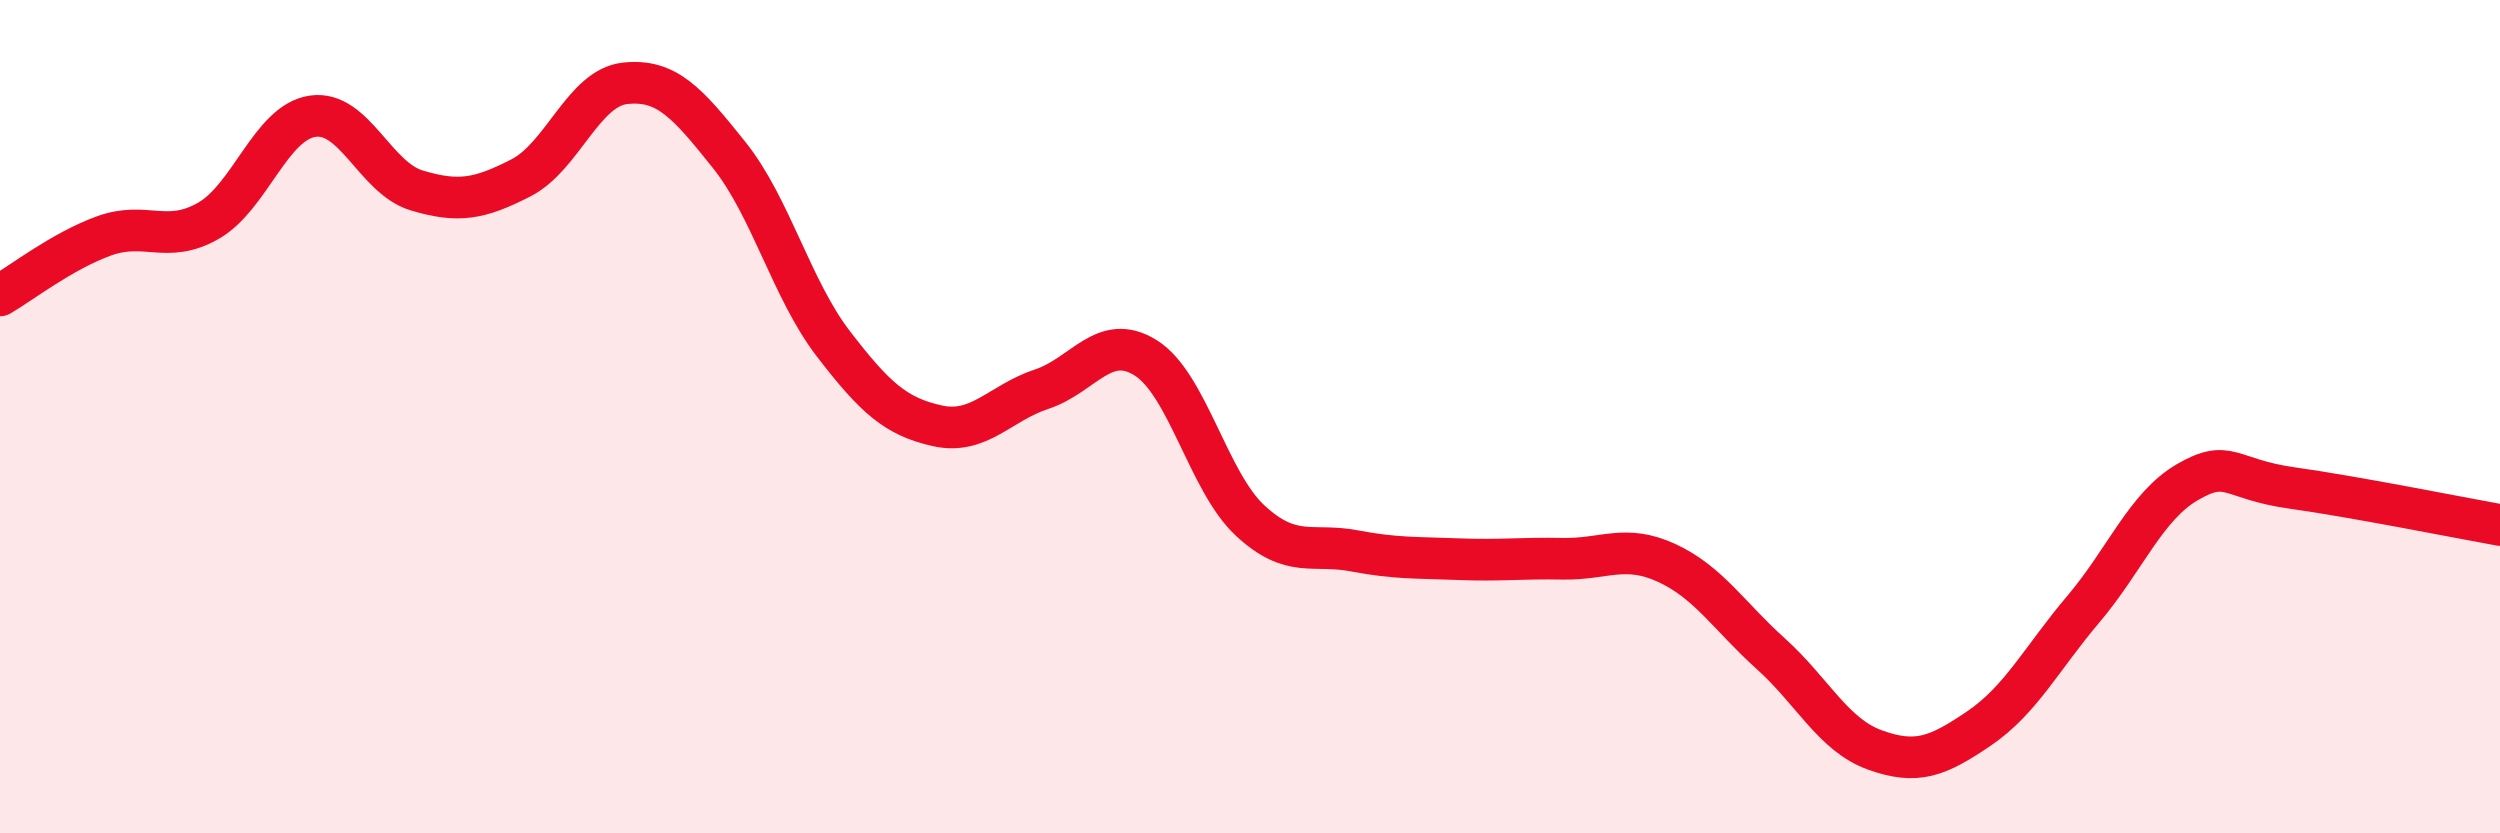
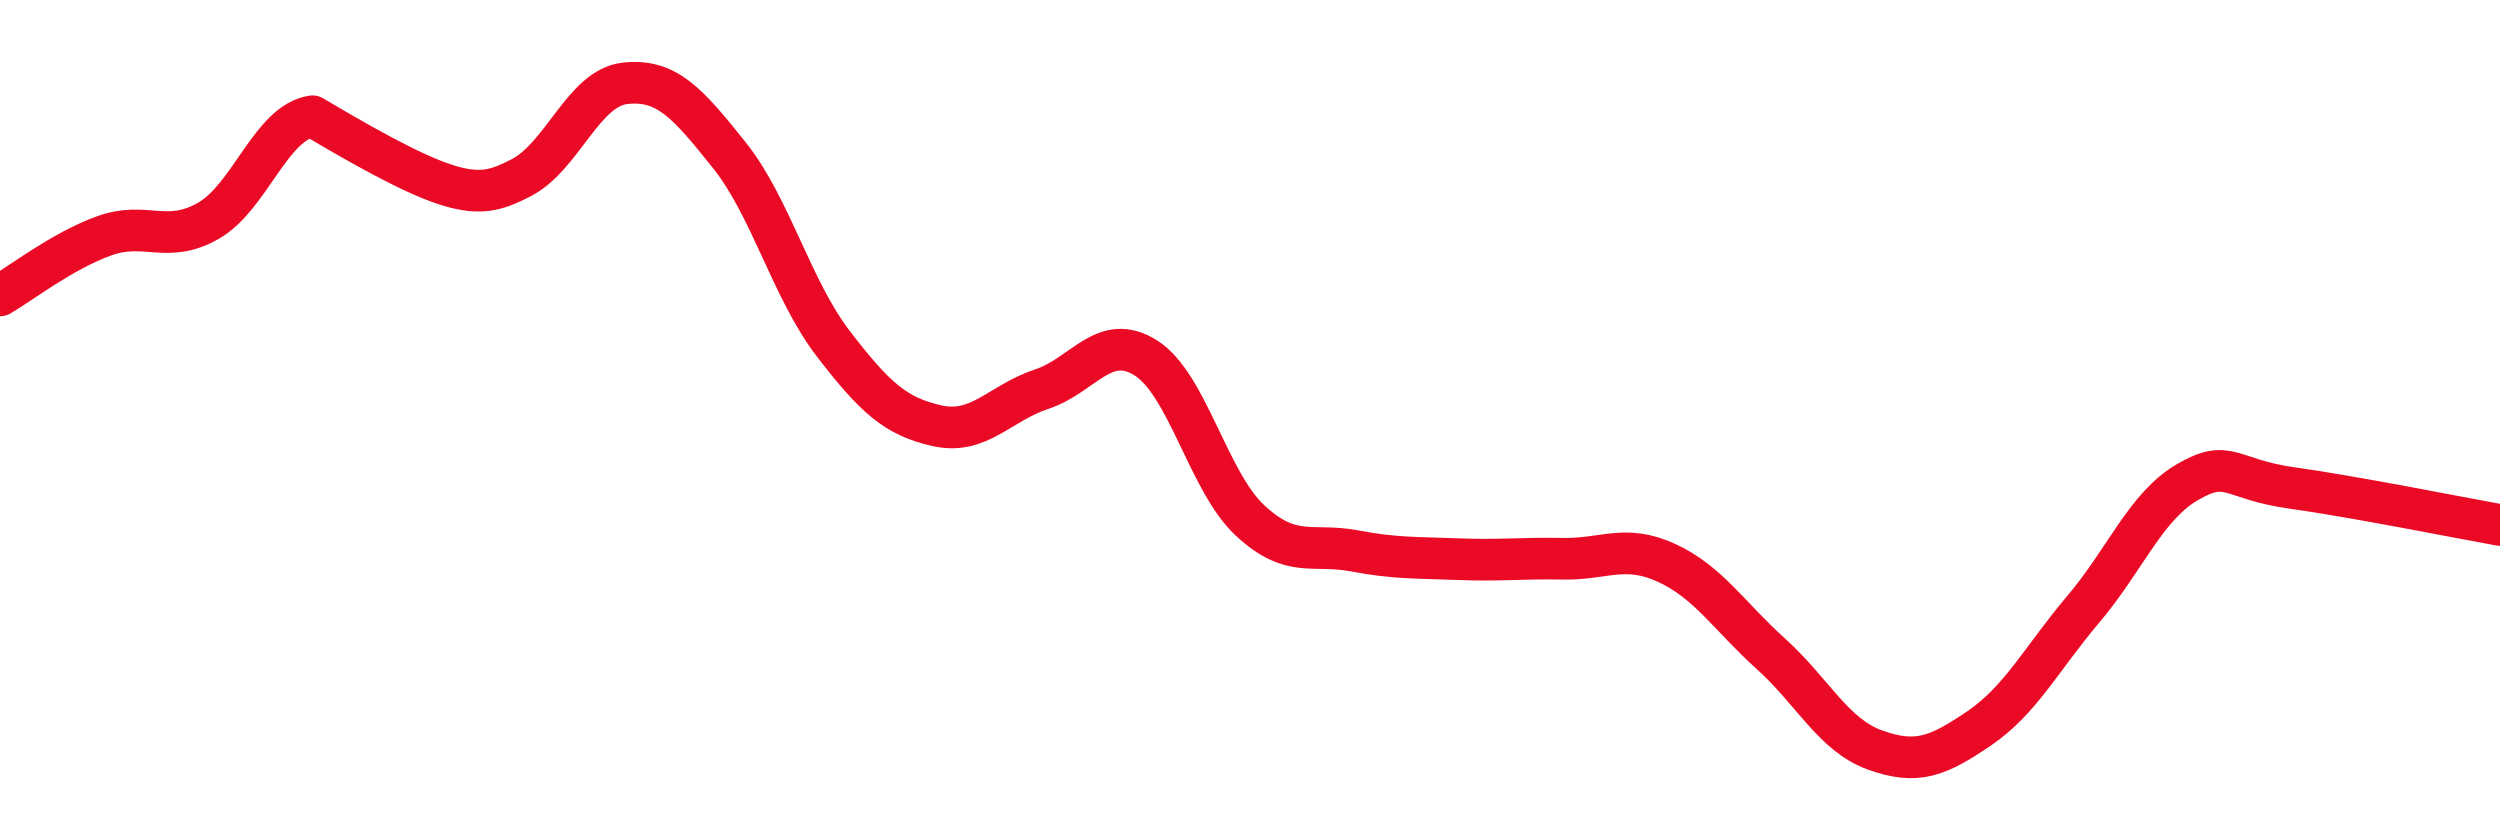
<svg xmlns="http://www.w3.org/2000/svg" width="60" height="20" viewBox="0 0 60 20">
-   <path d="M 0,7.09 C 0.5,6.8 1.5,6.02 2.5,5.66 C 3.5,5.3 4,5.87 5,5.3 C 6,4.73 6.5,2.94 7.5,2.79 C 8.5,2.64 9,4.27 10,4.57 C 11,4.87 11.5,4.78 12.5,4.27 C 13.5,3.76 14,2.11 15,2 C 16,1.89 16.5,2.47 17.5,3.72 C 18.5,4.97 19,6.95 20,8.25 C 21,9.55 21.5,10 22.5,10.22 C 23.5,10.44 24,9.67 25,9.34 C 26,9.01 26.5,7.96 27.5,8.59 C 28.5,9.22 29,11.56 30,12.49 C 31,13.42 31.5,13.03 32.5,13.22 C 33.5,13.41 34,13.38 35,13.42 C 36,13.46 36.5,13.39 37.5,13.41 C 38.5,13.43 39,13.05 40,13.51 C 41,13.97 41.5,14.79 42.5,15.69 C 43.5,16.59 44,17.64 45,18 C 46,18.36 46.5,18.16 47.5,17.48 C 48.5,16.8 49,15.8 50,14.62 C 51,13.44 51.5,12.15 52.5,11.57 C 53.5,10.99 53.5,11.5 55,11.71 C 56.5,11.92 59,12.42 60,12.6L60 20L0 20Z" fill="#EB0A25" opacity="0.1" stroke-linecap="round" stroke-linejoin="round" />
-   <path d="M 0,7.09 C 0.5,6.8 1.5,6.02 2.5,5.66 C 3.5,5.3 4,5.87 5,5.3 C 6,4.73 6.5,2.94 7.5,2.79 C 8.5,2.64 9,4.27 10,4.57 C 11,4.87 11.5,4.78 12.5,4.27 C 13.5,3.76 14,2.11 15,2 C 16,1.89 16.5,2.47 17.5,3.72 C 18.5,4.97 19,6.95 20,8.25 C 21,9.55 21.5,10 22.5,10.22 C 23.5,10.44 24,9.67 25,9.34 C 26,9.01 26.5,7.96 27.5,8.59 C 28.5,9.22 29,11.56 30,12.49 C 31,13.42 31.5,13.03 32.5,13.22 C 33.5,13.41 34,13.38 35,13.42 C 36,13.46 36.5,13.39 37.5,13.41 C 38.5,13.43 39,13.05 40,13.51 C 41,13.97 41.5,14.79 42.5,15.69 C 43.5,16.59 44,17.64 45,18 C 46,18.36 46.5,18.16 47.5,17.48 C 48.5,16.8 49,15.8 50,14.62 C 51,13.44 51.5,12.15 52.5,11.57 C 53.5,10.99 53.5,11.5 55,11.71 C 56.5,11.92 59,12.42 60,12.6" stroke="#EB0A25" stroke-width="1" fill="none" stroke-linecap="round" stroke-linejoin="round" />
+   <path d="M 0,7.09 C 0.5,6.8 1.5,6.02 2.5,5.66 C 3.5,5.3 4,5.87 5,5.3 C 6,4.73 6.5,2.94 7.5,2.79 C 11,4.87 11.5,4.78 12.5,4.27 C 13.5,3.76 14,2.11 15,2 C 16,1.89 16.5,2.47 17.5,3.72 C 18.5,4.97 19,6.95 20,8.25 C 21,9.55 21.5,10 22.5,10.22 C 23.5,10.44 24,9.67 25,9.34 C 26,9.01 26.5,7.96 27.5,8.59 C 28.5,9.22 29,11.56 30,12.49 C 31,13.42 31.5,13.03 32.5,13.22 C 33.5,13.41 34,13.38 35,13.42 C 36,13.46 36.5,13.39 37.5,13.41 C 38.5,13.43 39,13.05 40,13.51 C 41,13.97 41.5,14.79 42.5,15.69 C 43.5,16.59 44,17.64 45,18 C 46,18.36 46.5,18.16 47.5,17.48 C 48.5,16.8 49,15.8 50,14.62 C 51,13.44 51.5,12.15 52.5,11.57 C 53.5,10.99 53.5,11.5 55,11.71 C 56.5,11.92 59,12.42 60,12.6" stroke="#EB0A25" stroke-width="1" fill="none" stroke-linecap="round" stroke-linejoin="round" />
</svg>